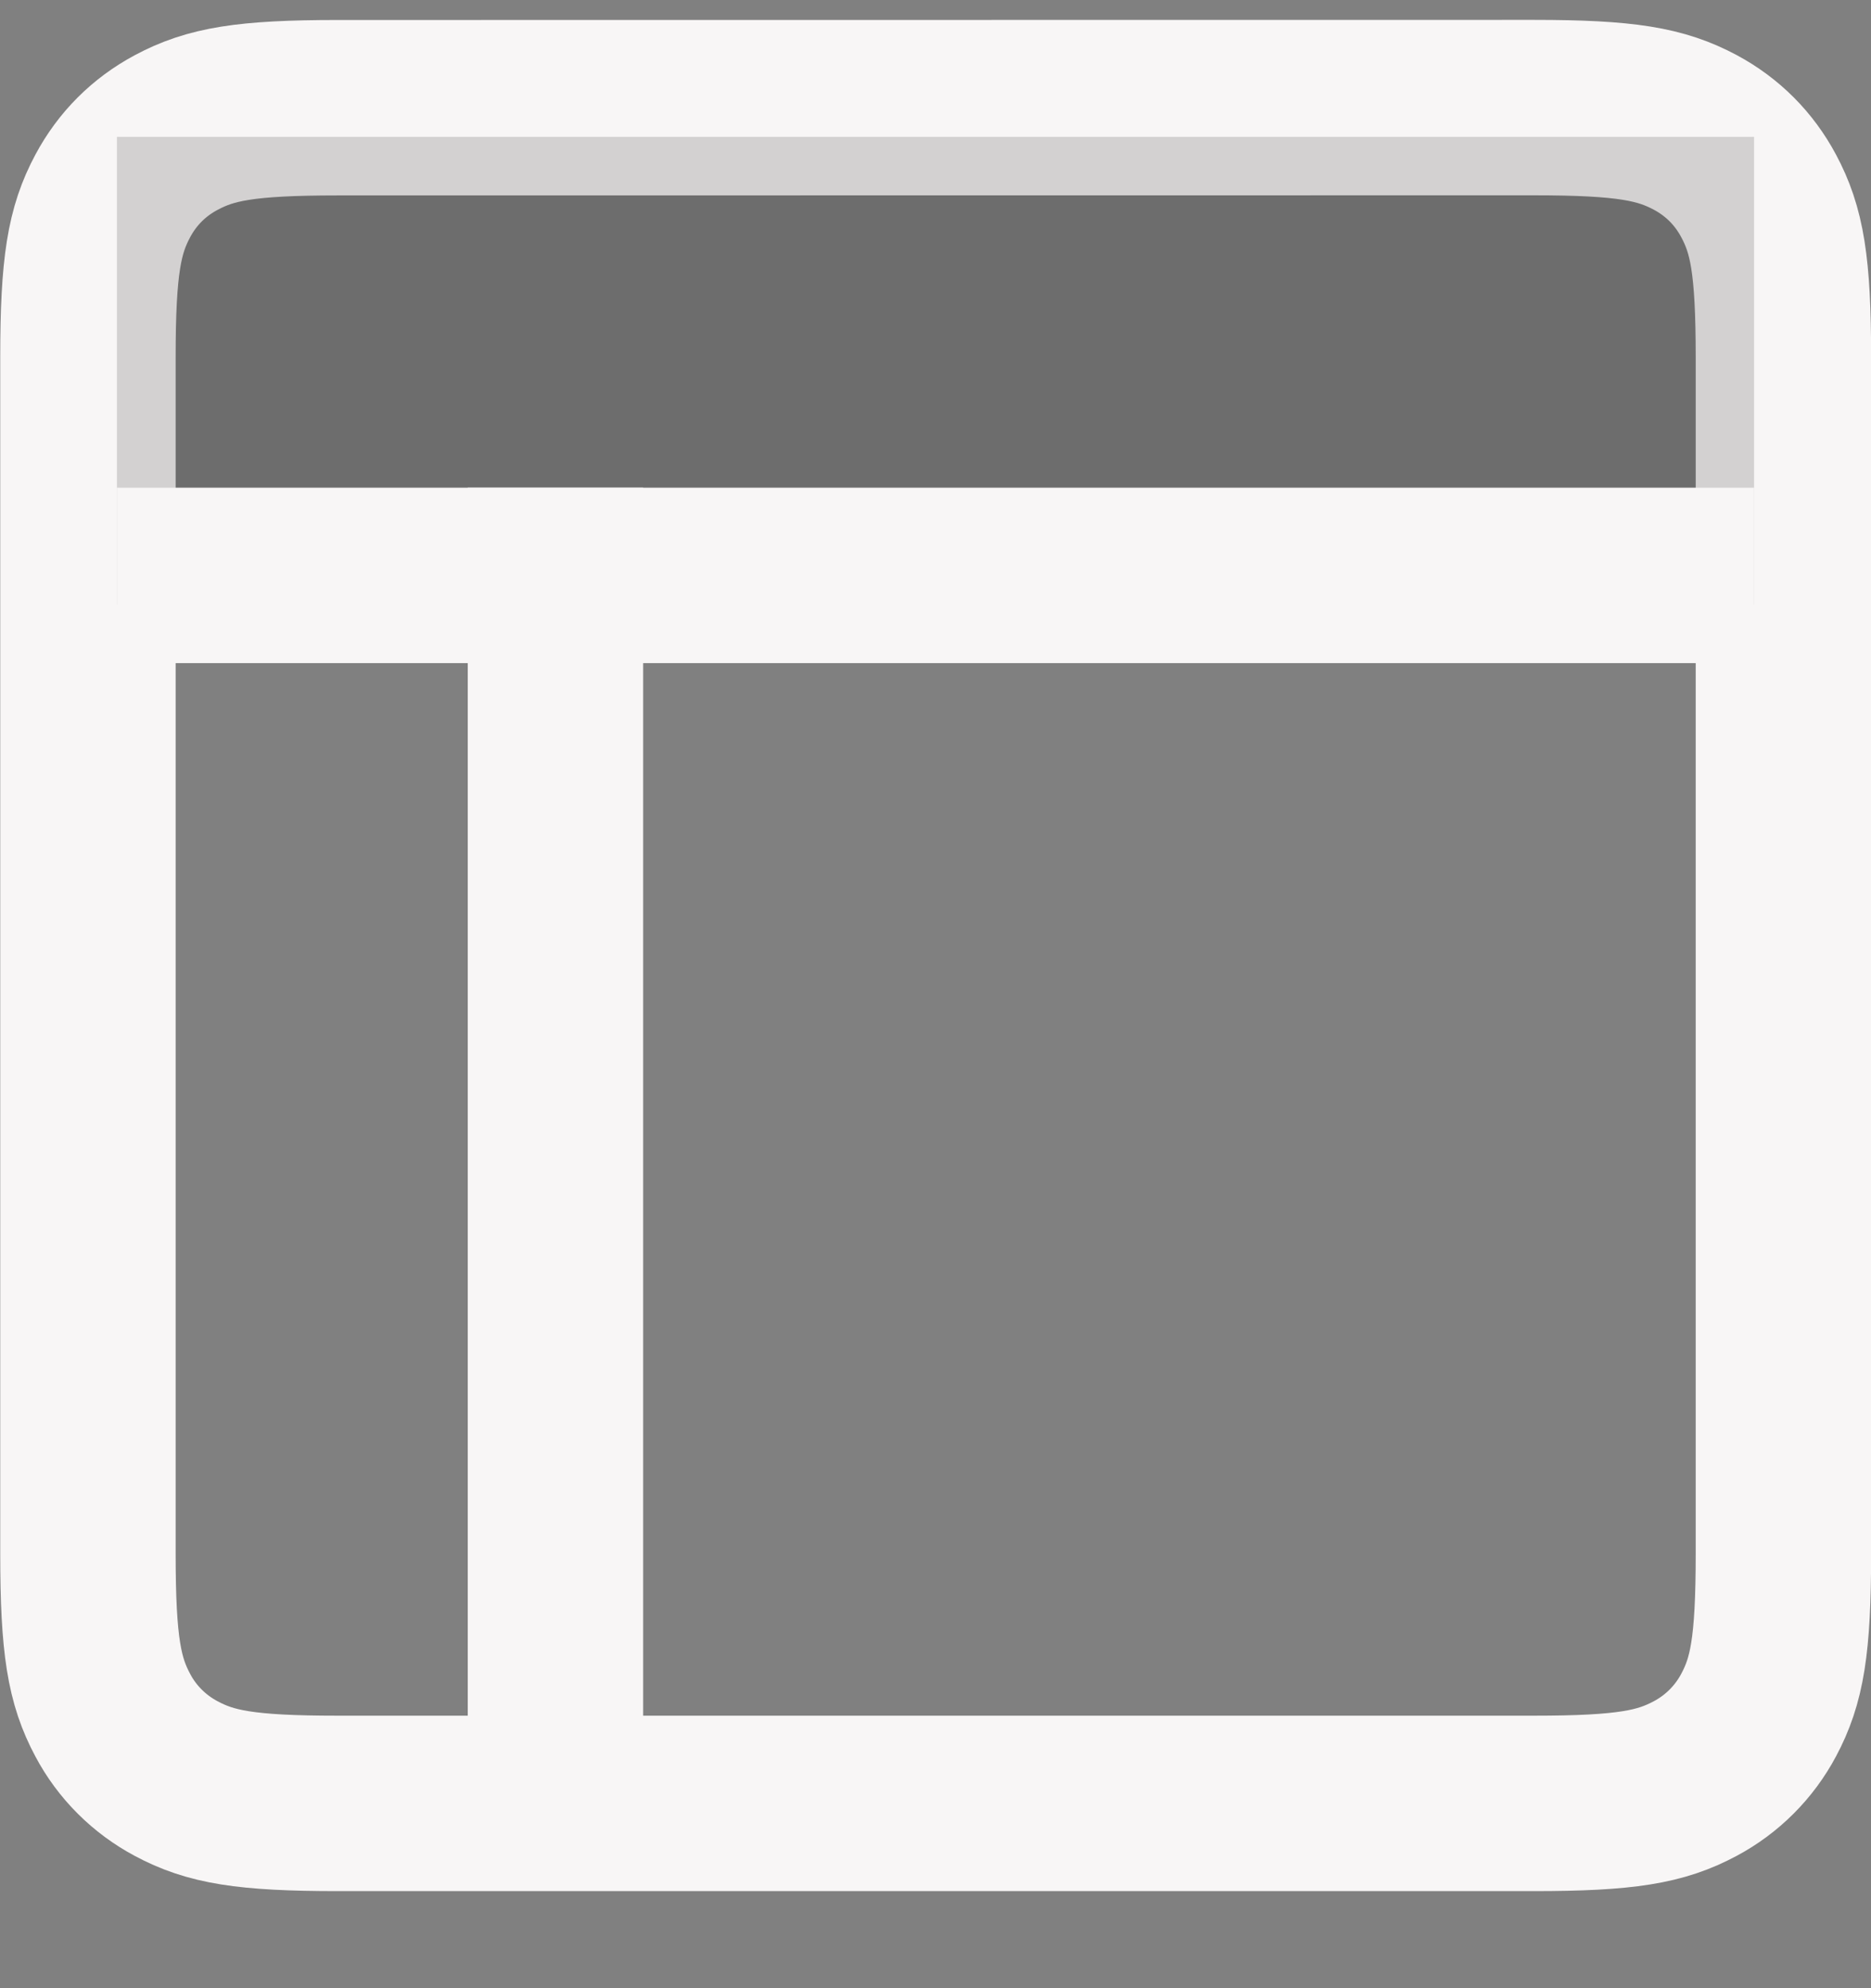
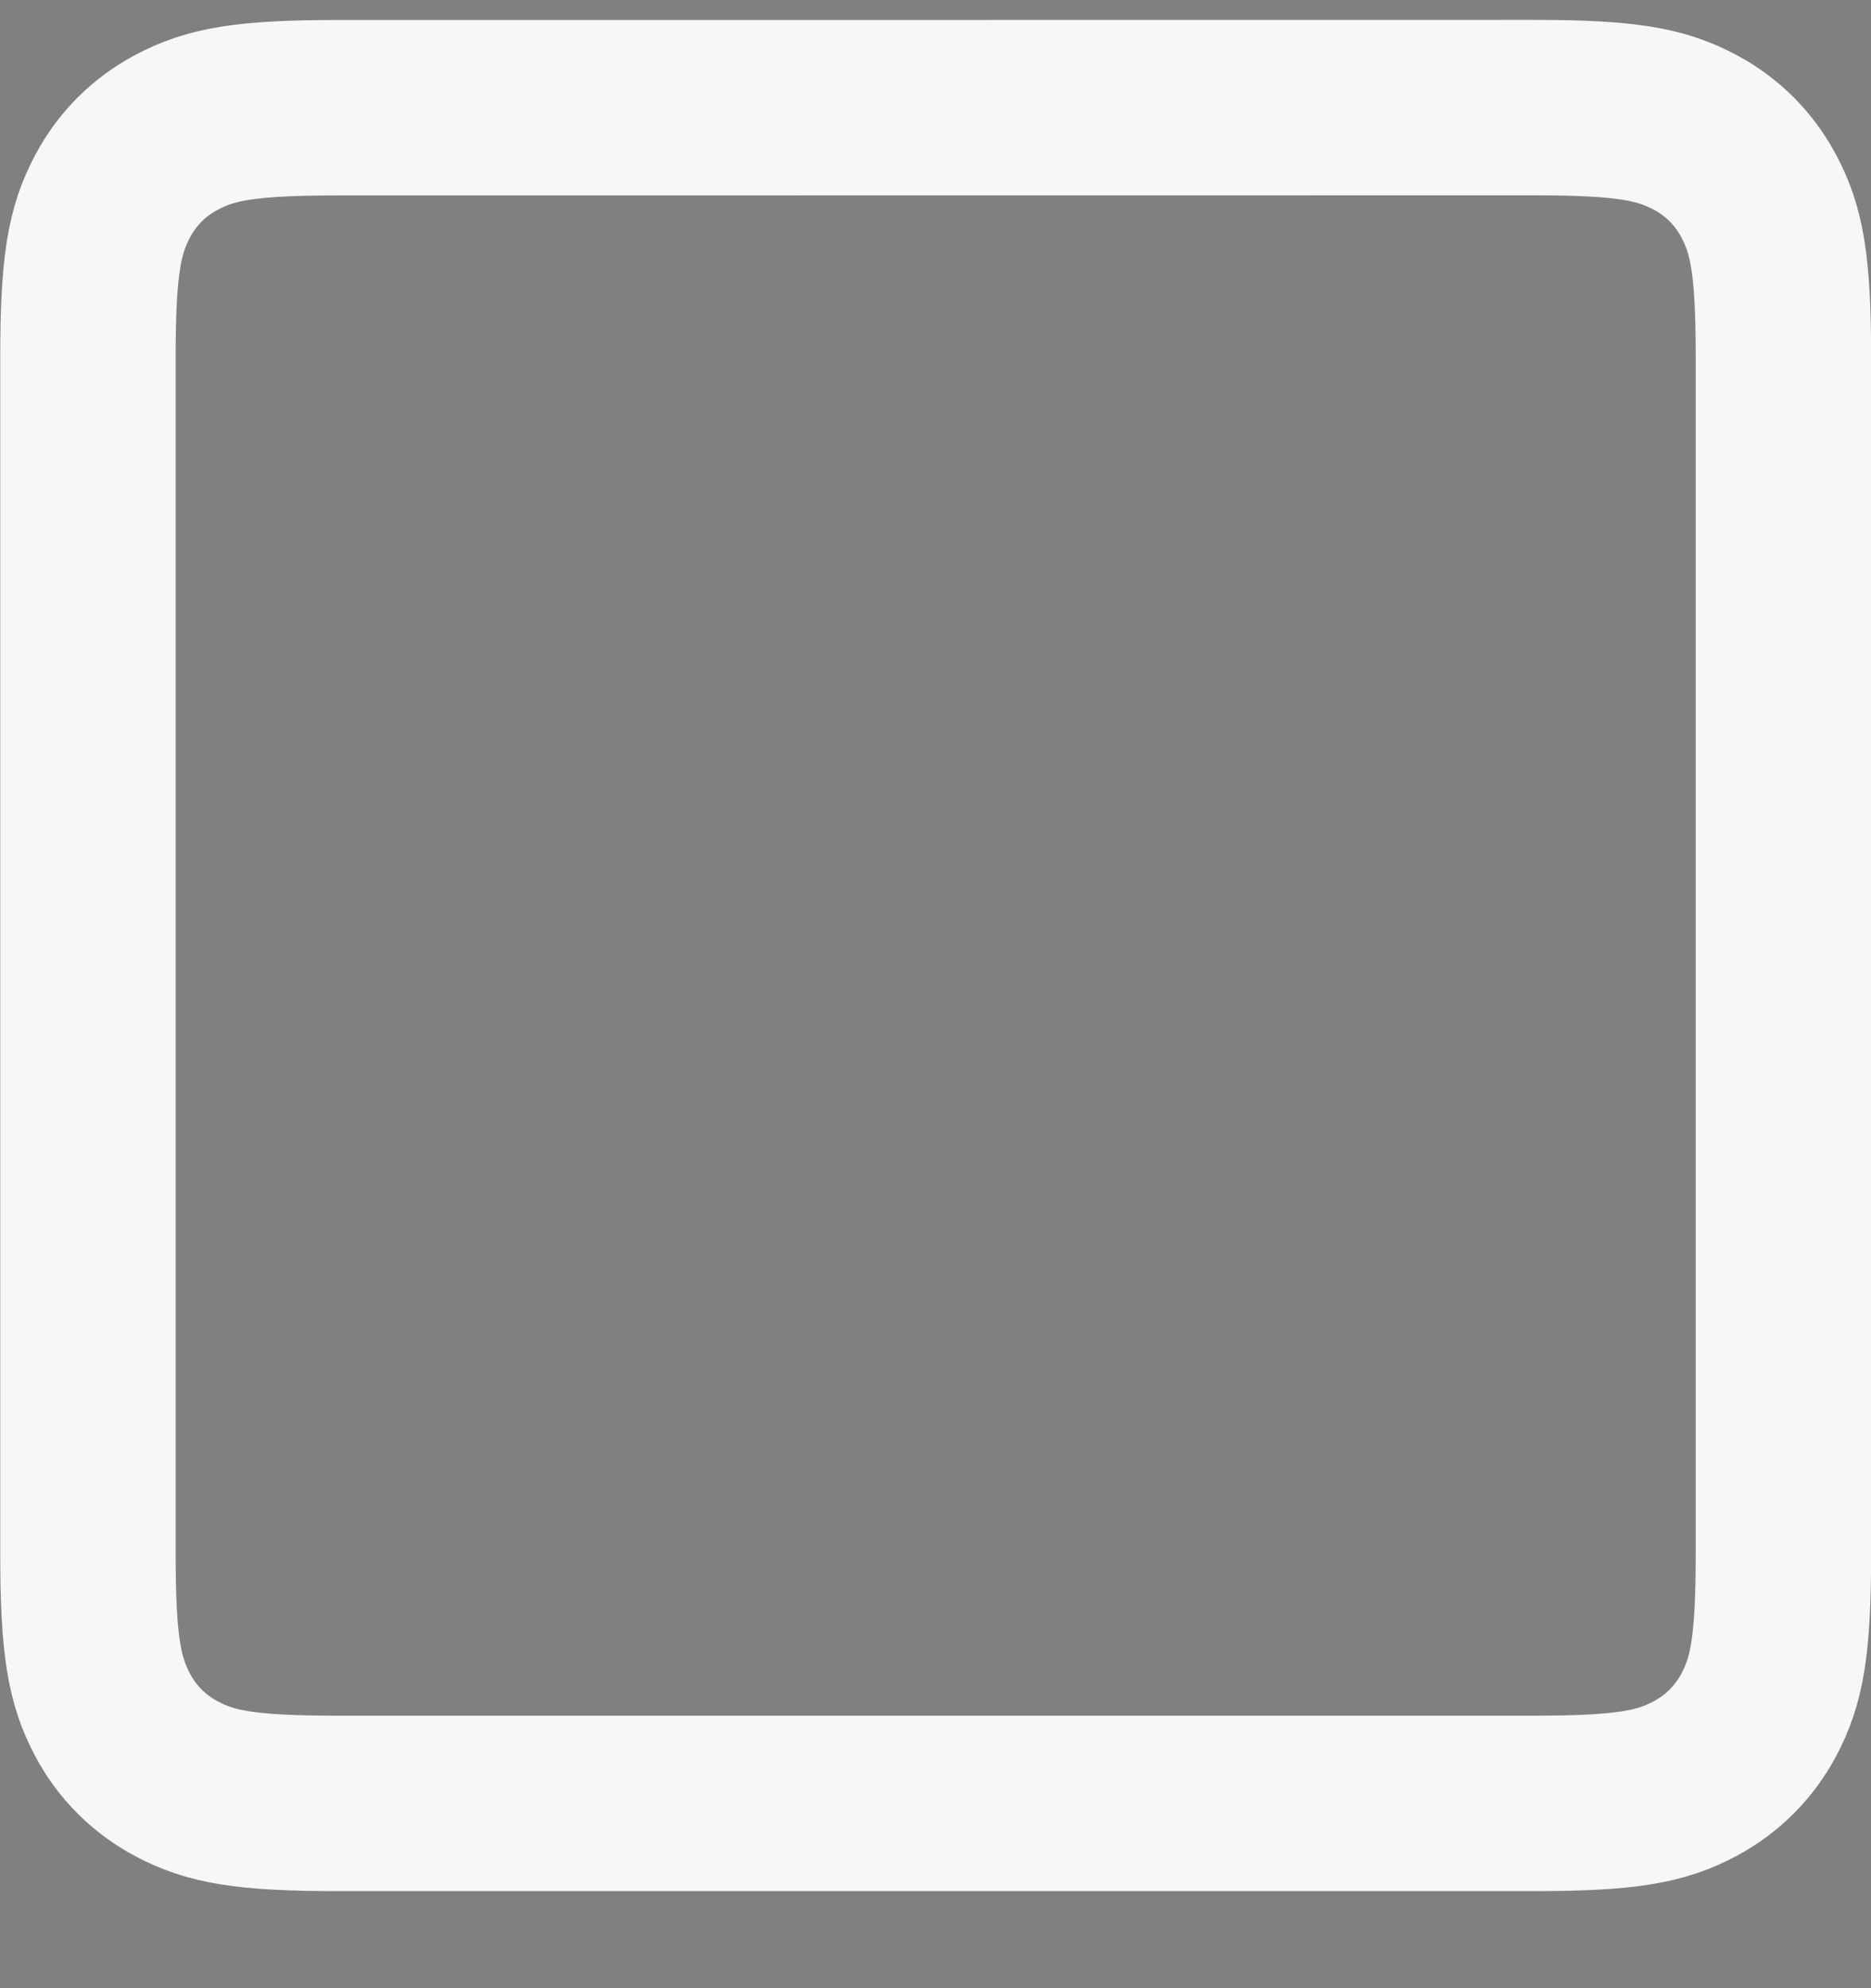
<svg xmlns="http://www.w3.org/2000/svg" width="16" height="17" viewBox="0 0 16 17" fill="none">
  <rect x="0" y="0" width="16" height="17" fill="#808080" stroke="none" />
  <path fill-rule="evenodd" clip-rule="evenodd" d="M13.117 0.92C13.907 0.92 14.204 0.976 14.497 1.132C14.73 1.257 14.914 1.441 15.039 1.675C15.195 1.967 15.251 2.264 15.251 3.055V13.285C15.251 14.076 15.195 14.373 15.039 14.665C14.916 14.896 14.727 15.085 14.496 15.208C14.204 15.364 13.907 15.42 13.116 15.42H2.887C2.096 15.42 1.799 15.364 1.507 15.208C1.276 15.085 1.086 14.896 0.964 14.665C0.808 14.373 0.752 14.076 0.752 13.285V3.056C0.752 2.265 0.808 1.968 0.964 1.676C1.089 1.442 1.273 1.258 1.507 1.133C1.799 0.977 2.096 0.921 2.887 0.921L13.117 0.92Z" stroke="#F8F6F6" stroke-width="1.5" />
-   <path fill-rule="evenodd" clip-rule="evenodd" d="M1 1.17H15V5.17H1V1.17Z" fill="black" fill-opacity="0.15" />
-   <path fill-rule="evenodd" clip-rule="evenodd" d="M1 4.17H15V5.67H1V4.17Z" fill="#F8F6F6" />
-   <path fill-rule="evenodd" clip-rule="evenodd" d="M4 4.17H5.5V15.17H4V4.17Z" fill="#F8F6F6" />
</svg>